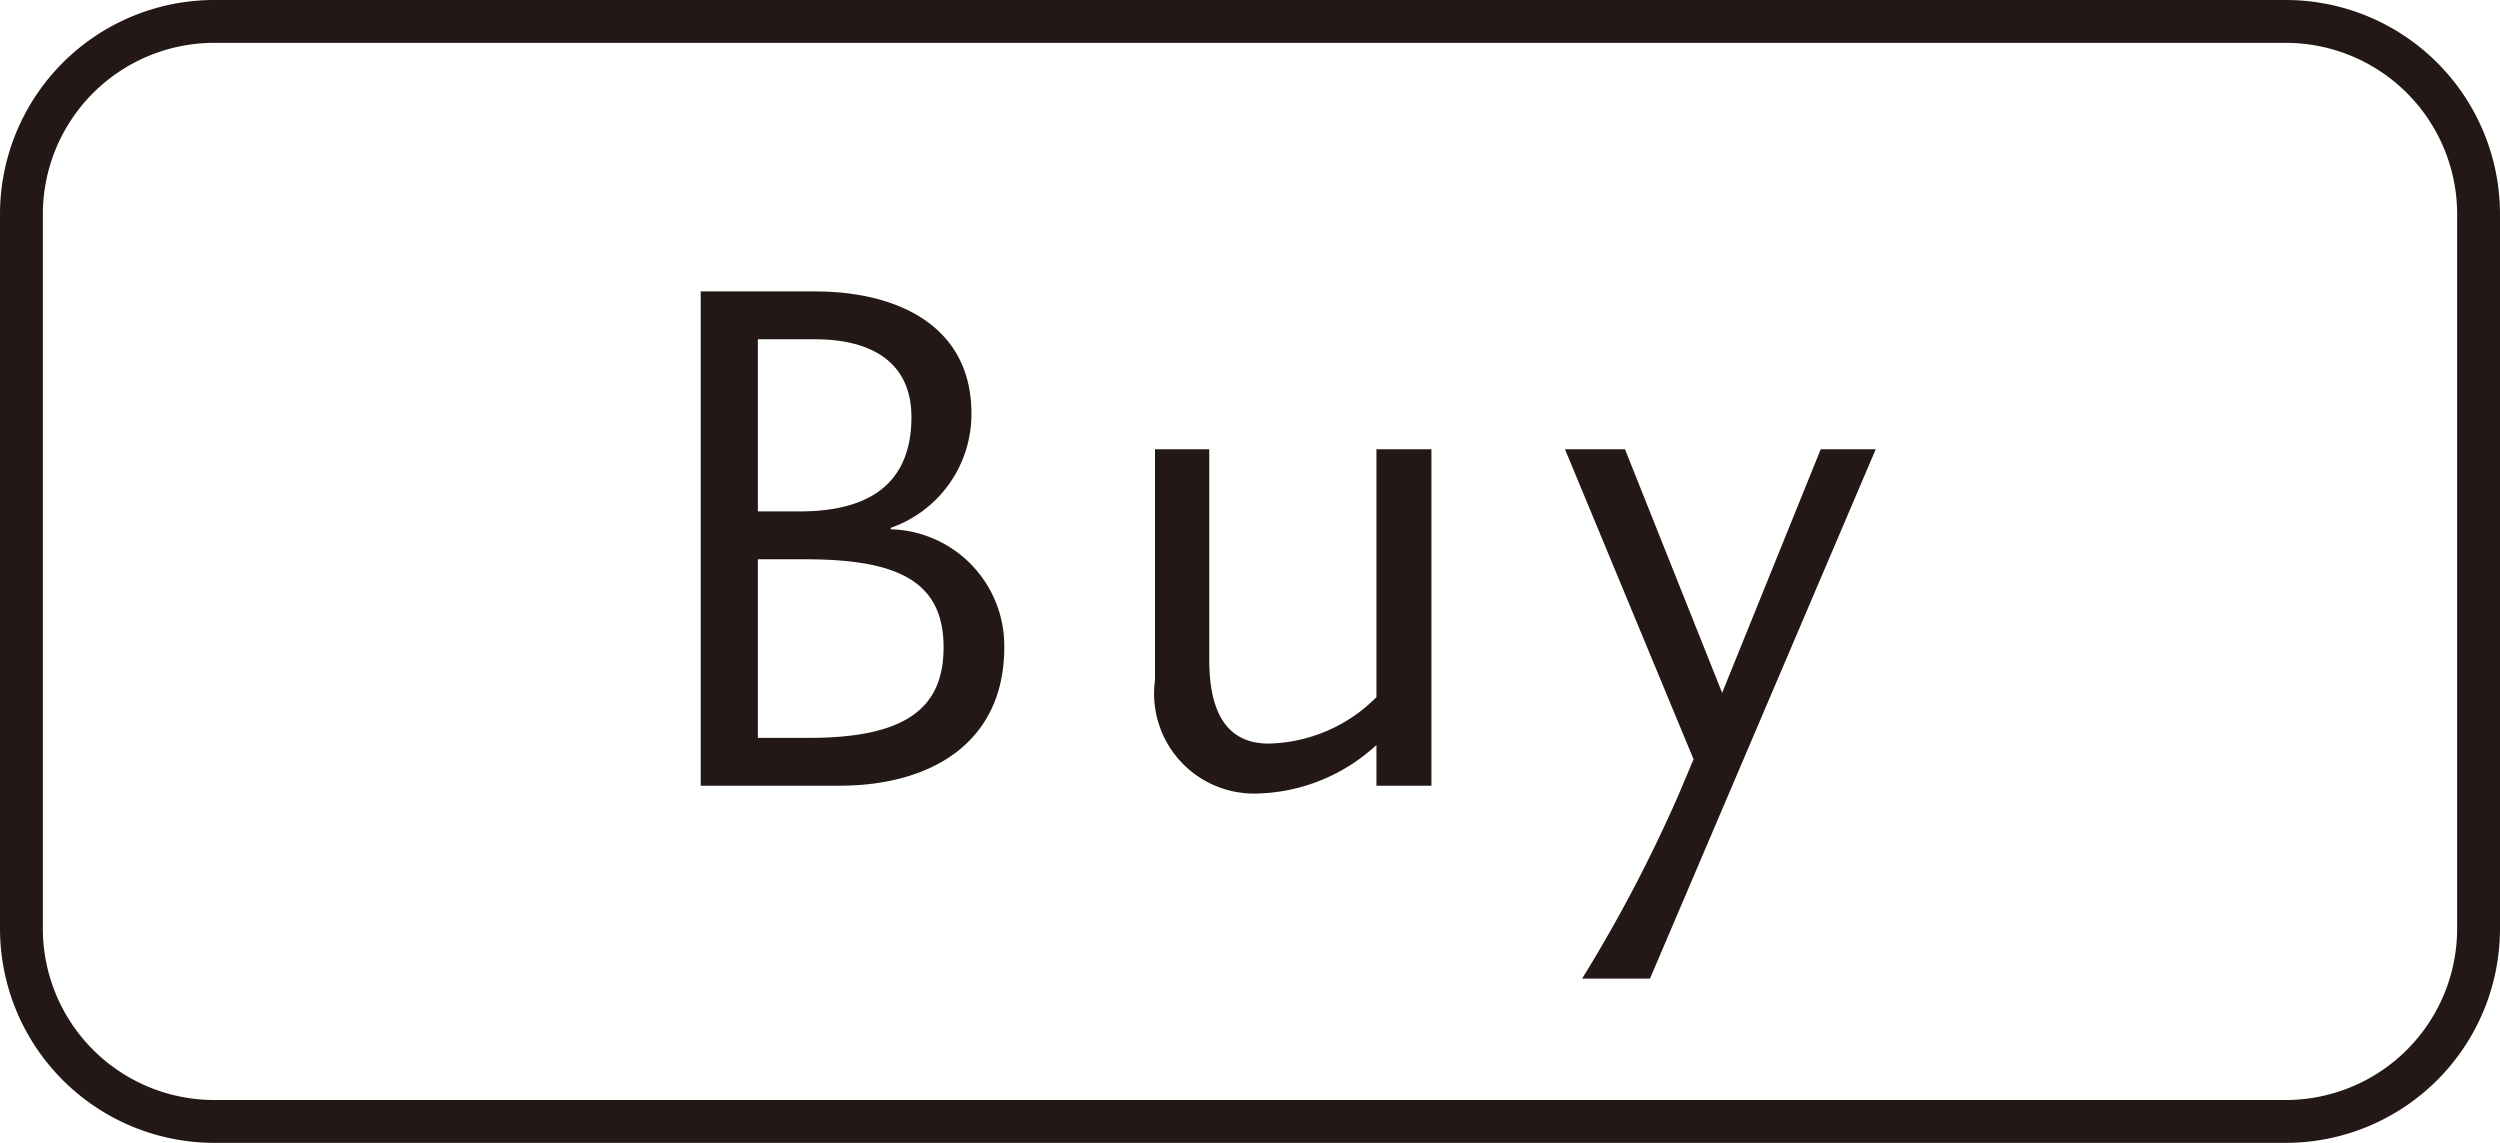
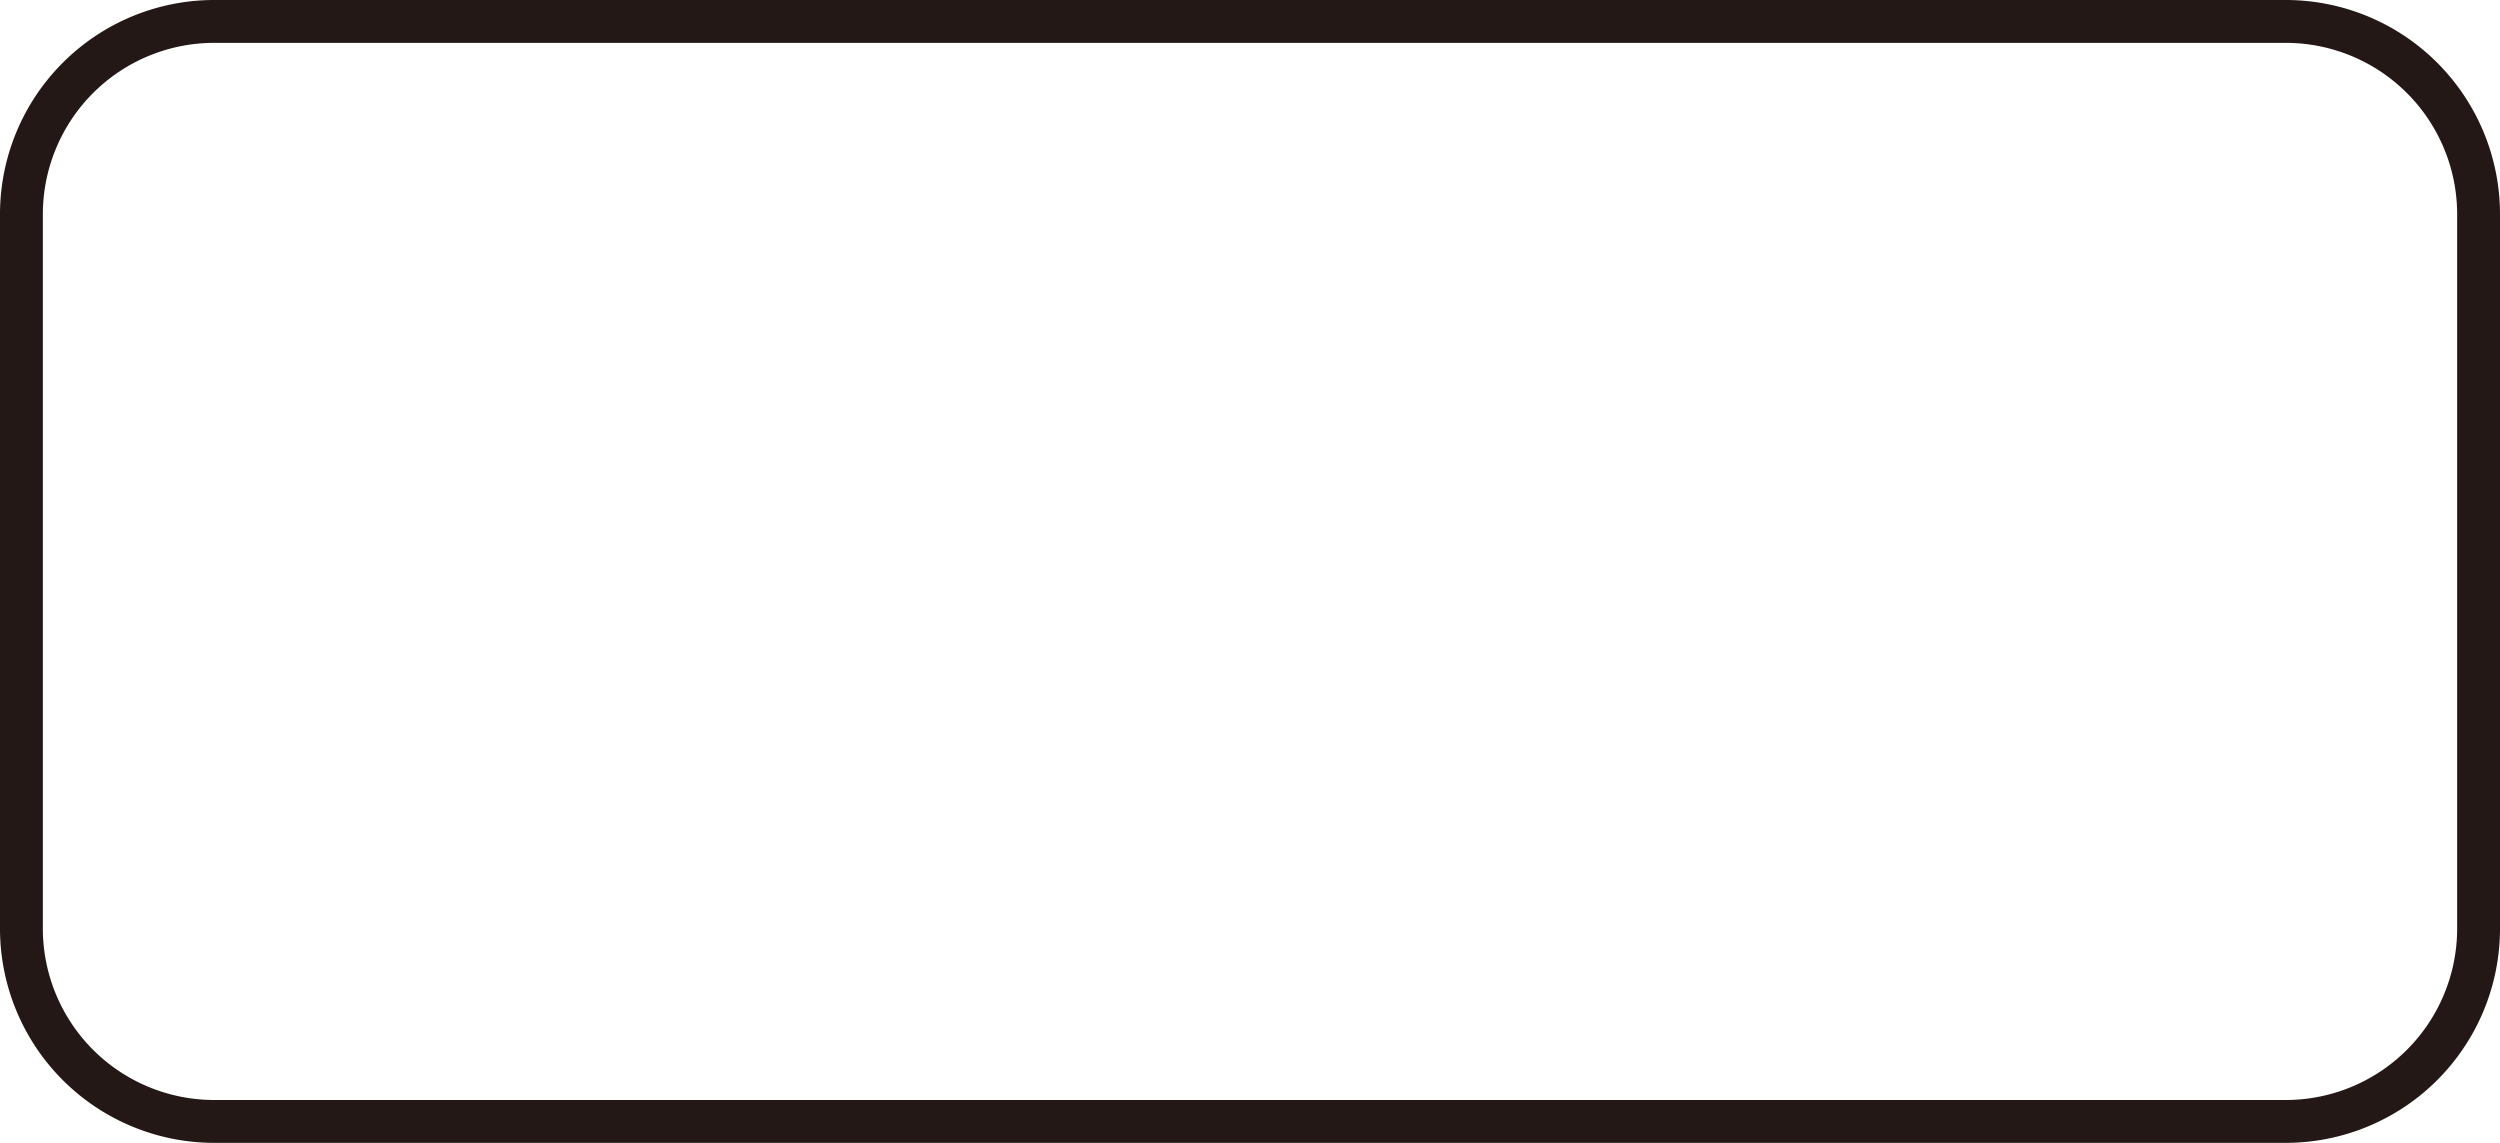
<svg xmlns="http://www.w3.org/2000/svg" width="35" height="16" viewBox="0 0 35 16">
  <g id="グループ_750" data-name="グループ 750" transform="translate(-60 -710)">
    <path id="長方形_245" data-name="長方形 245" d="M3,.6A2.4,2.4,0,0,0,.6,3V13A2.4,2.4,0,0,0,3,15.4H32A2.4,2.4,0,0,0,34.4,13V3A2.4,2.4,0,0,0,32,.6H3M3,0H32a3,3,0,0,1,3,3V13a3,3,0,0,1-3,3H3a3,3,0,0,1-3-3V3A3,3,0,0,1,3,0Z" transform="translate(60 710)" fill="#231815" />
-     <path id="パス_239" data-name="パス 239" d="M4.21-1.94c0,.82-.48,1.27-1.88,1.27H1.61v-2.5h.66C3.54-3.17,4.21-2.88,4.21-1.94ZM3.76-5.16c0,1.16-.92,1.32-1.58,1.32H1.61V-6.25h.8C3.2-6.25,3.76-5.93,3.76-5.16Zm1.3,3.22A1.633,1.633,0,0,0,3.47-3.59v-.02A1.686,1.686,0,0,0,4.6-5.21c0-1.24-1.05-1.71-2.19-1.71H.81V0H2.75C4.02,0,5.06-.59,5.06-1.94ZM7.17-4.71v3.23A1.4,1.4,0,0,0,8.58.11a2.553,2.553,0,0,0,1.69-.68V0h.77V-4.71h-.77v3.47a2.188,2.188,0,0,1-1.51.65c-.58,0-.83-.43-.83-1.17V-4.71Zm10.09,0h-.77L15.11-1.3,13.75-4.71h-.84l1.8,4.34-.22.52A20.685,20.685,0,0,1,13.15,2.7h.95Z" transform="translate(69 721)" fill="#231815" />
  </g>
</svg>